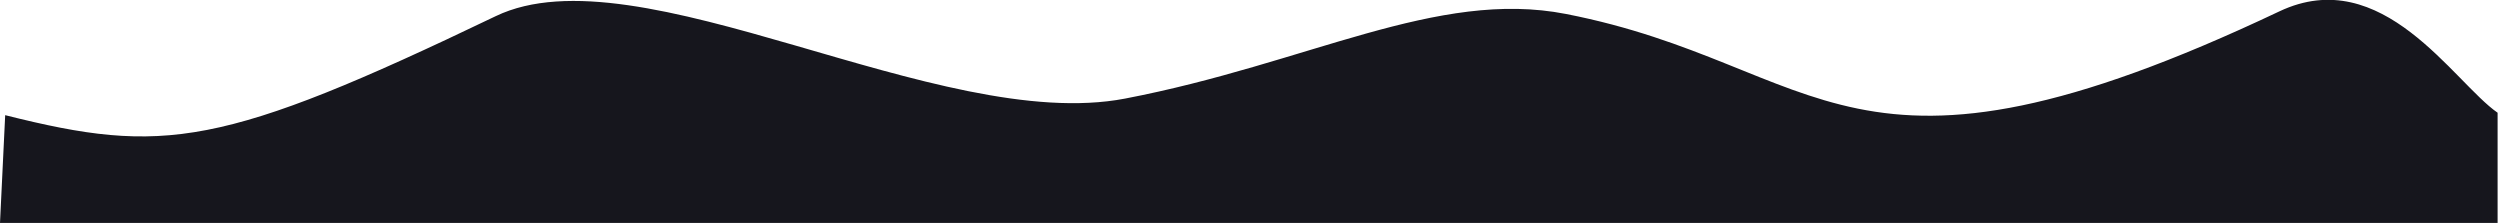
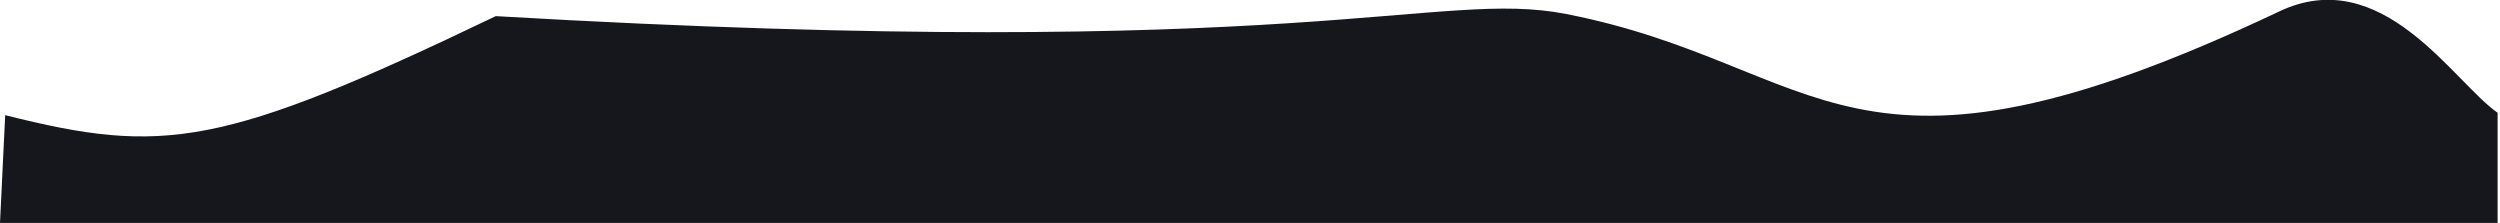
<svg xmlns="http://www.w3.org/2000/svg" viewBox="1.422 290.78 497.759 44.468" width="497.759px" height="44.468px">
  <defs>
    <linearGradient id="divider-gradient" x1="0%" y1="0%" x2="100%" y2="100%">
      <stop offset="0" stop-color="#16161d" />
      <stop offset="1" stop-color="#16161d" />
    </linearGradient>
  </defs>
-   <path d="M 1.992 219.124 C 123.756 249.702 168.327 244.192 379.122 142.995 C 488.553 90.46 719.783 233.829 862.864 206.381 C 1003.88 179.328 1102.58 121.922 1201.86 141.331 C 1401.86 180.431 1417.5 296.979 1750.2 139.358 C 1829.48 101.793 1884.26 193.926 1918.01 217.253 L 1918.01 301.992 L -1.992 301.992 L 1.992 219.124 Z" fill="url(#divider-gradient)" style="" transform="matrix(0.259, 0, 0, 0.259, 1.938, 256.957)" />
+   <path d="M 1.992 219.124 C 123.756 249.702 168.327 244.192 379.122 142.995 C 1003.88 179.328 1102.58 121.922 1201.86 141.331 C 1401.86 180.431 1417.5 296.979 1750.2 139.358 C 1829.48 101.793 1884.26 193.926 1918.01 217.253 L 1918.01 301.992 L -1.992 301.992 L 1.992 219.124 Z" fill="url(#divider-gradient)" style="" transform="matrix(0.259, 0, 0, 0.259, 1.938, 256.957)" />
</svg>